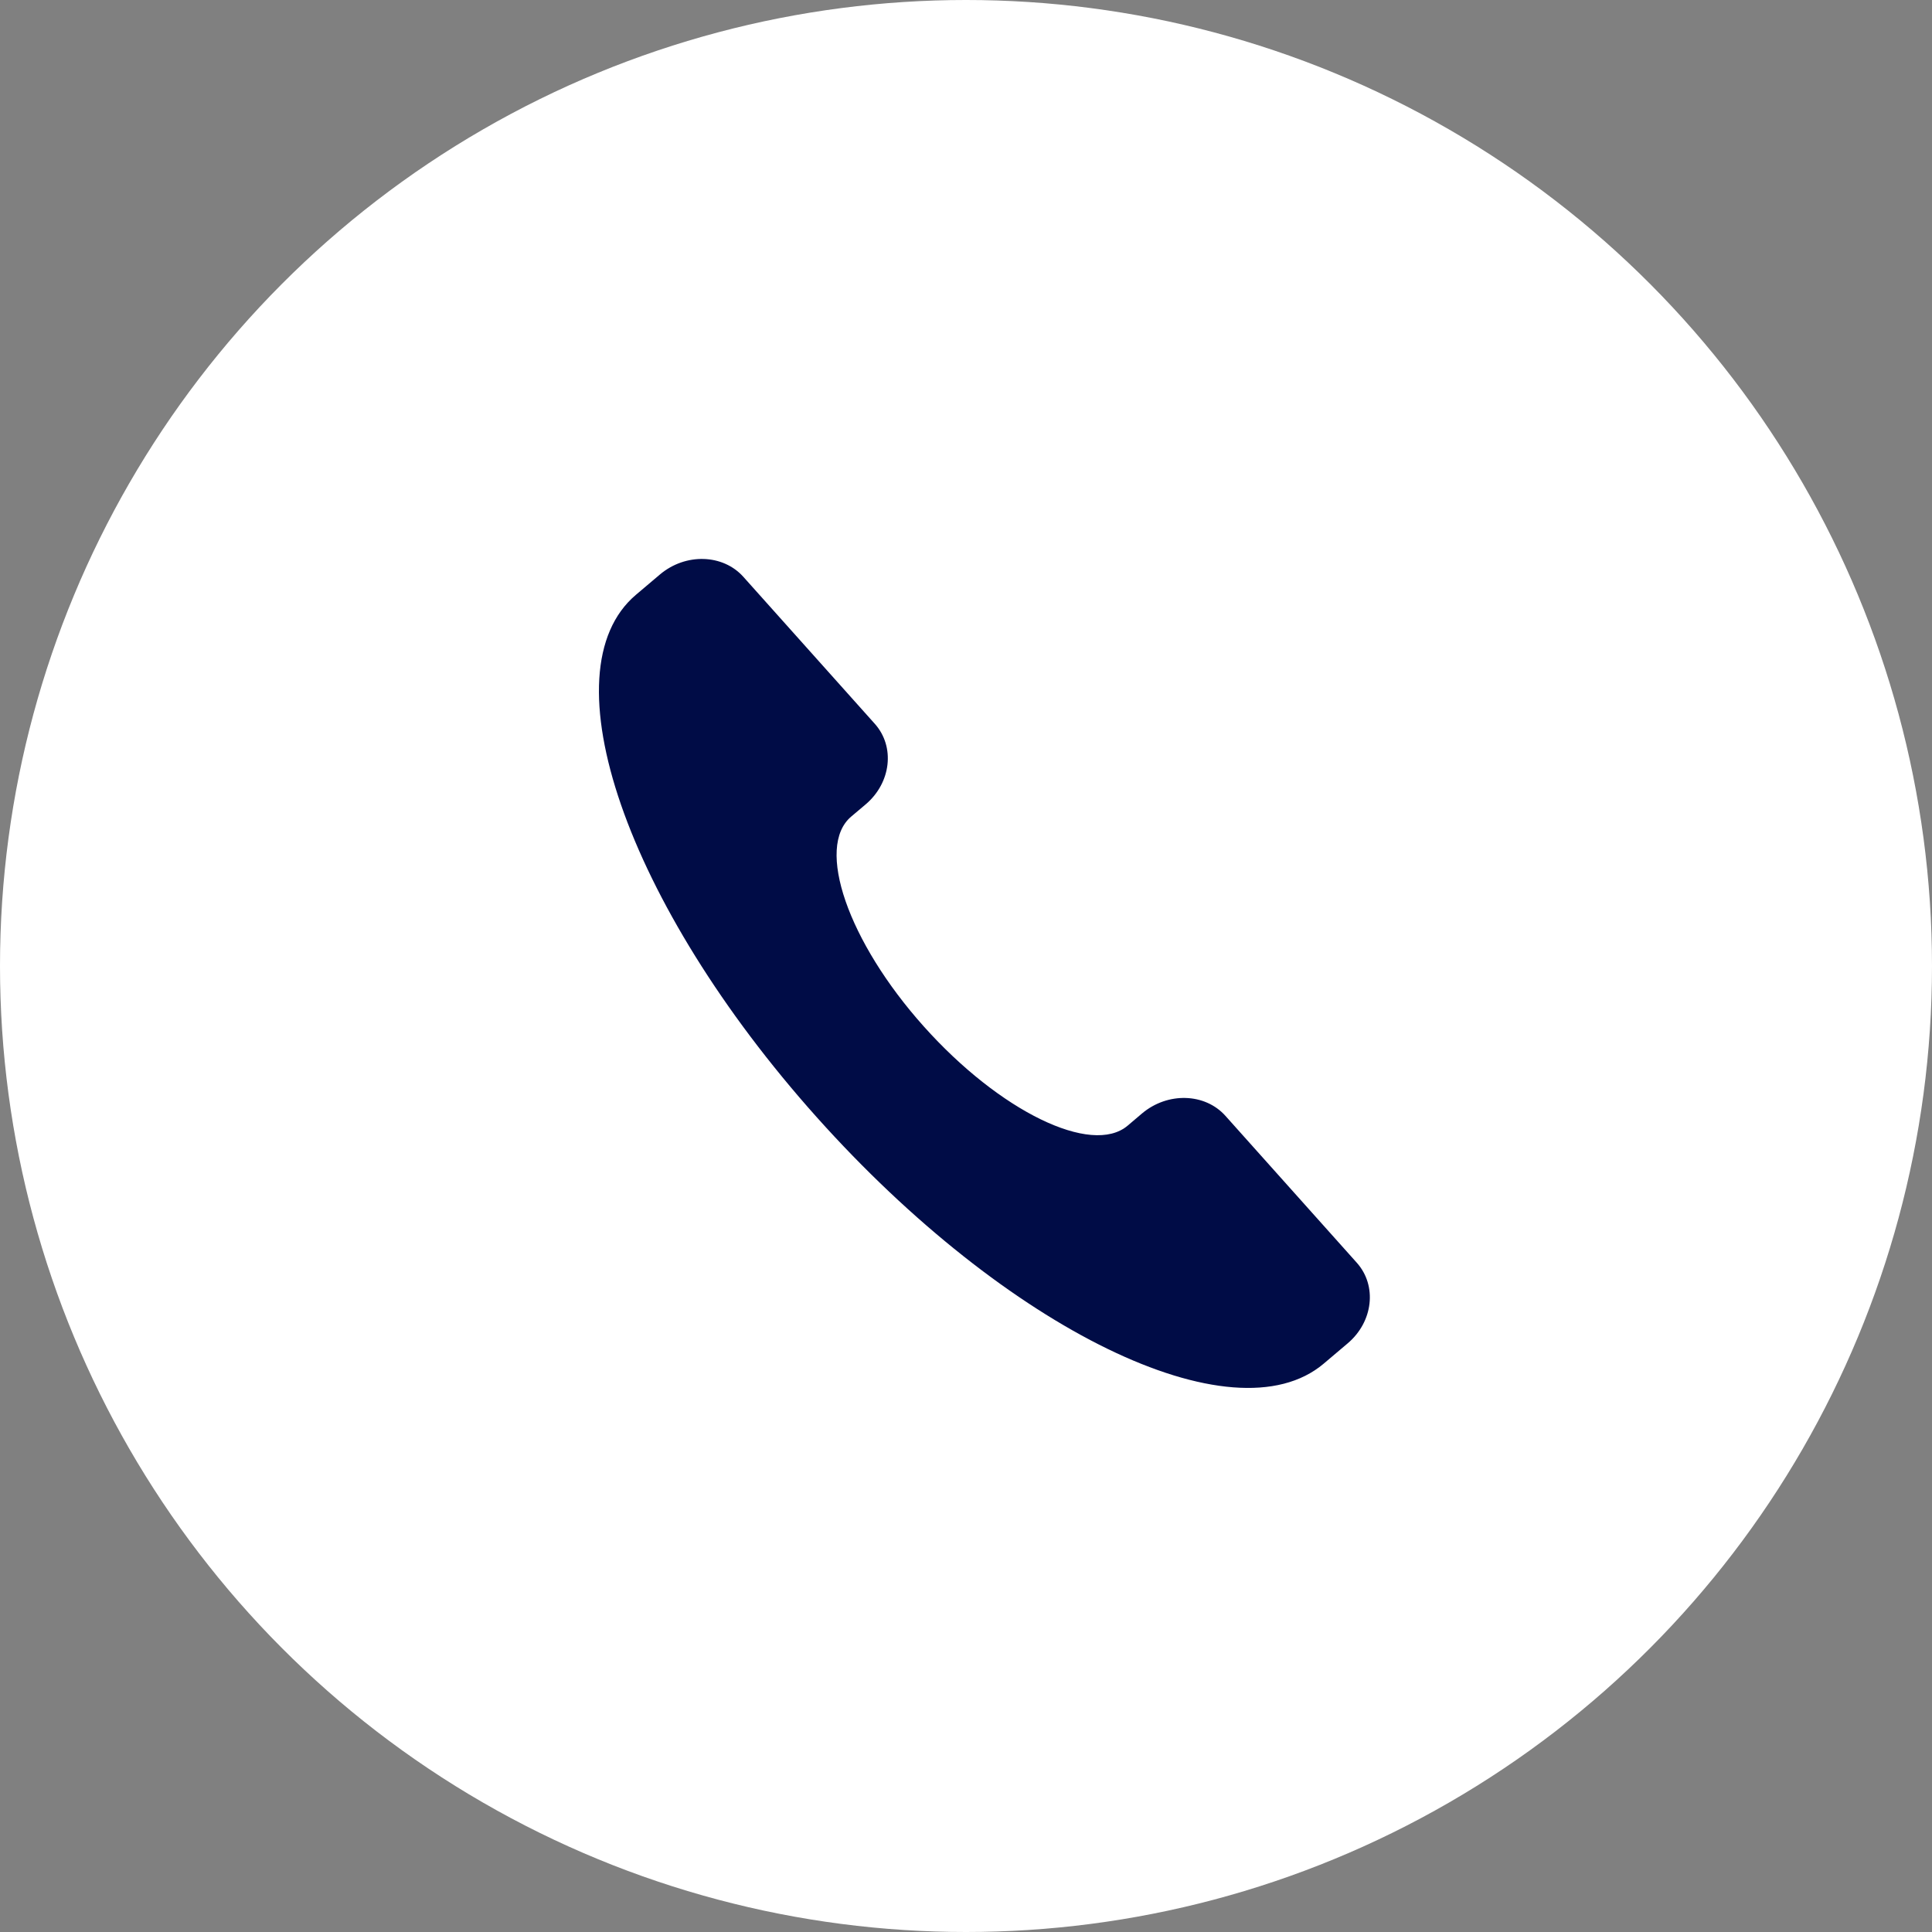
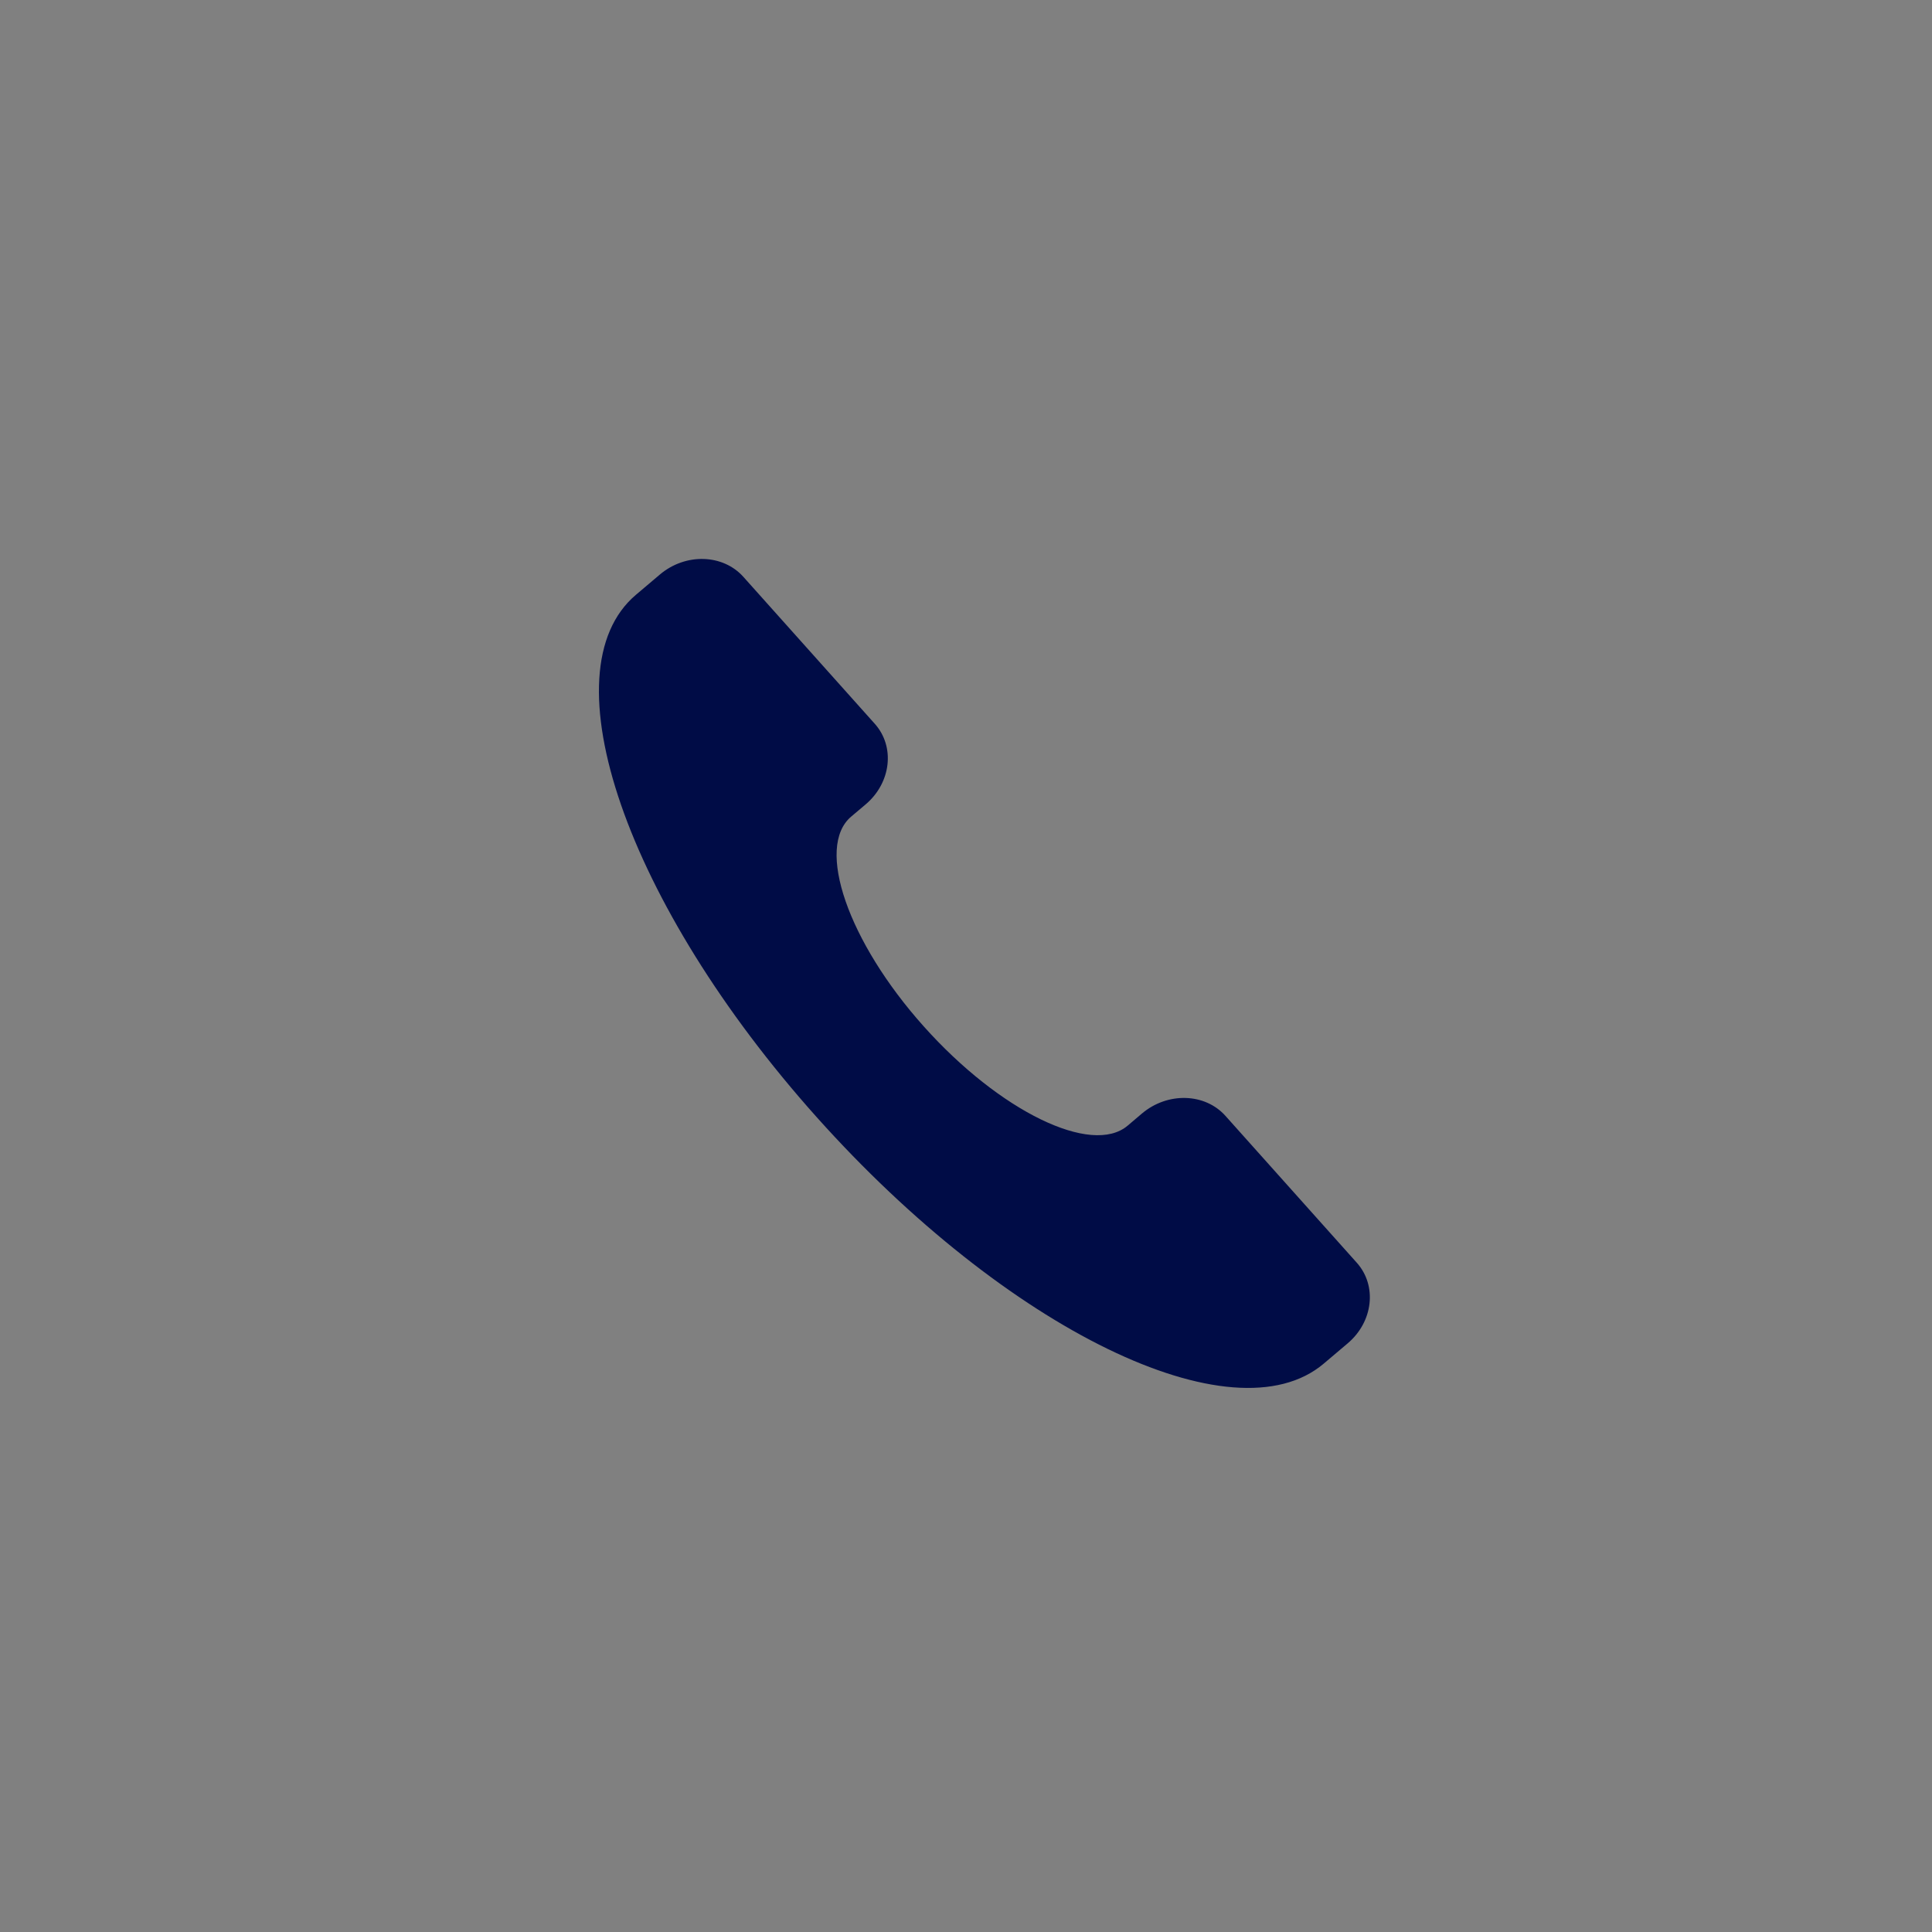
<svg xmlns="http://www.w3.org/2000/svg" width="30px" height="30px" viewBox="0 0 30 30" version="1.1">
  <rect x="0" y="0" width="30" height="30" fill="#808080" stroke="none" />
  <title>363EE4E2-F236-4561-B27B-2FC939438F19</title>
  <desc>Created with sketchtool.</desc>
  <g id="Desktop-Passenger" stroke="none" stroke-width="1" fill="none" fill-rule="evenodd">
    <g id="U-TAPAO-Passenger-:-Homepage-Desktop" transform="translate(-954, -4691)">
      <g id="ui_Pssenger-footer" transform="translate(0, 4140)">
        <g id="Pssenger-footer">
          <g id="Group-28" transform="translate(0, 179)">
            <g id="Group-26-Copy-2" transform="translate(952, 313)">
              <g id="ic_tel" transform="translate(2, 59)">
-                 <circle id="Oval" fill="#FFFFFF" cx="15" cy="15" r="15" />
                <path d="M13.052,12.831 L13.262,12.627 C13.634,12.265 13.659,11.701 13.316,11.368 L11.122,9.235 C10.78,8.902 10.2,8.926 9.827,9.288 L9.478,9.628 C8.16,10.909 9.661,14.431 12.842,17.524 C16.022,20.616 19.645,22.076 20.963,20.794 L21.312,20.454 C21.685,20.092 21.709,19.528 21.367,19.195 L19.173,17.062 C18.831,16.729 18.251,16.753 17.878,17.115 L17.668,17.32 C17.143,17.83 15.671,17.236 14.404,16.004 C13.137,14.773 12.527,13.341 13.052,12.831 Z" id="Path" fill="#000C46" transform="translate(15.304, 15.129) rotate(4) translate(-15.304, -15.129) " />
              </g>
            </g>
          </g>
        </g>
      </g>
    </g>
  </g>
</svg>